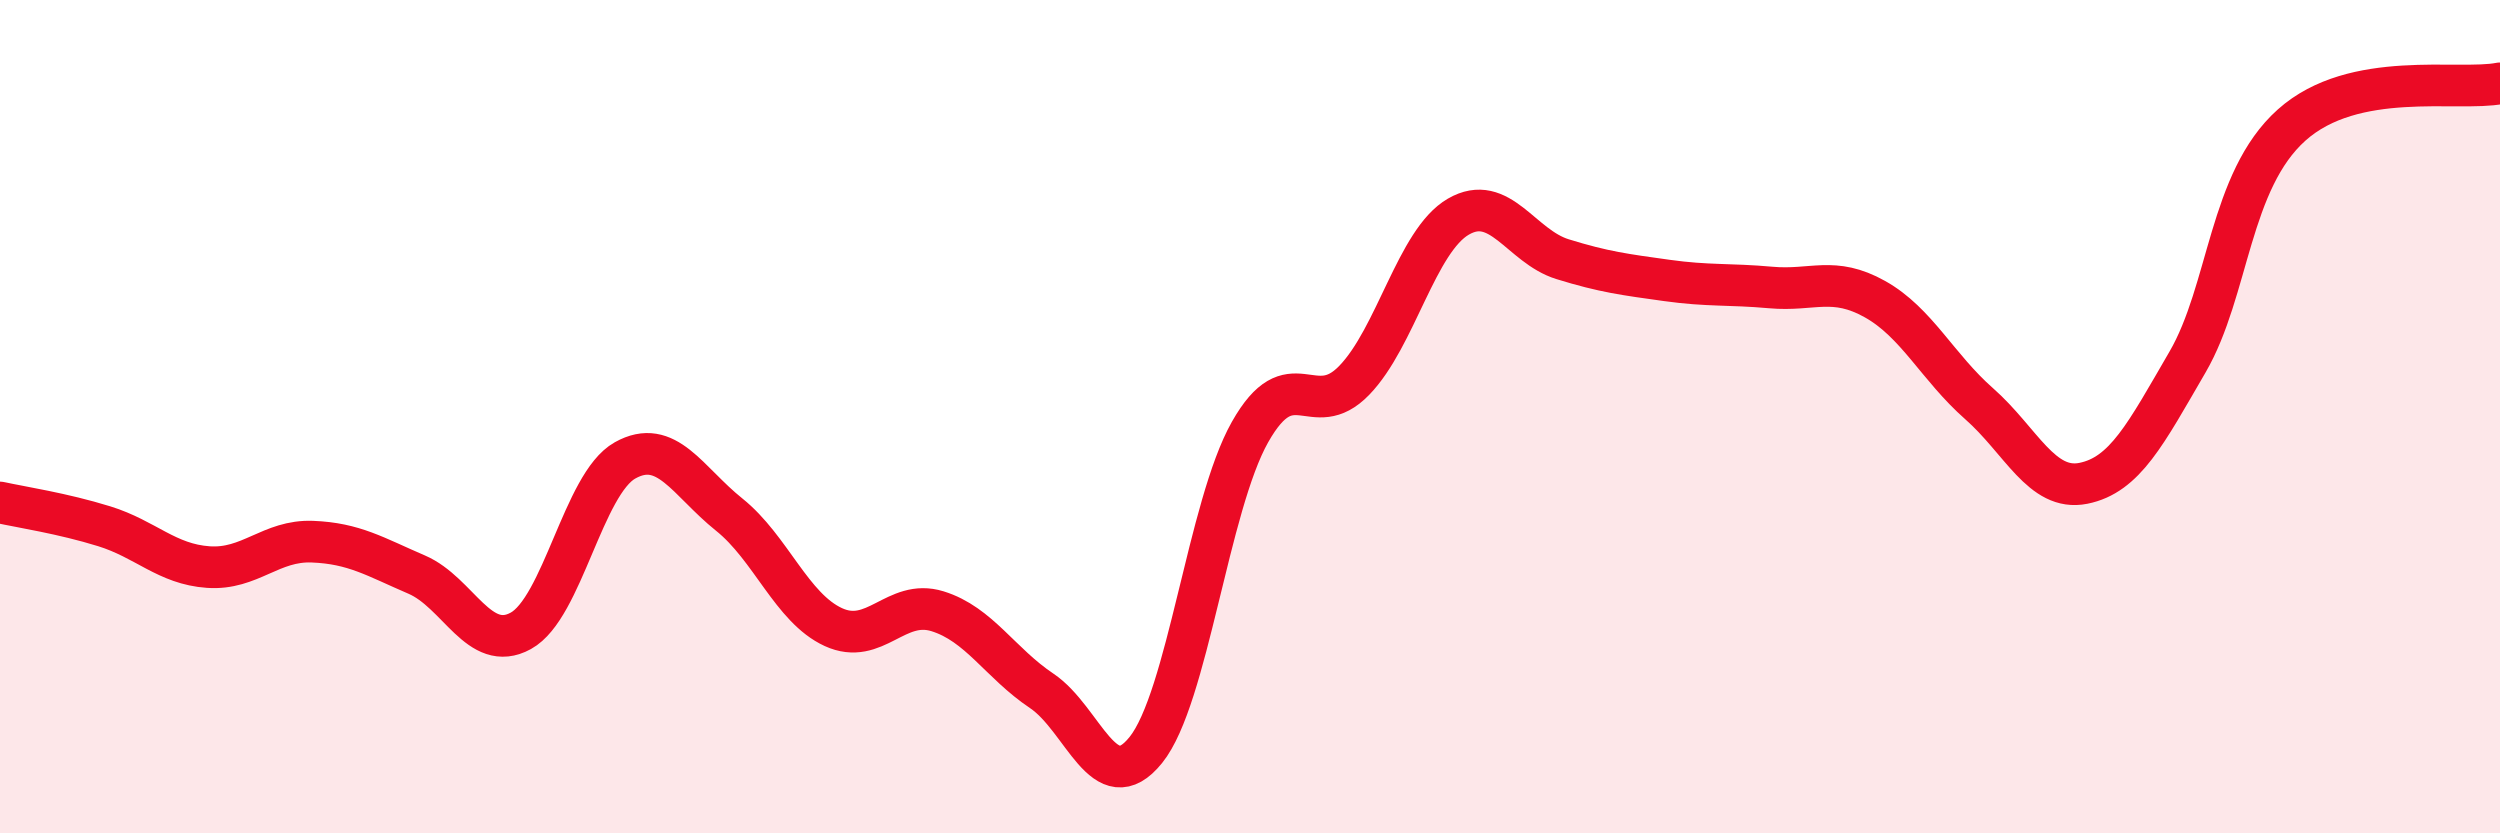
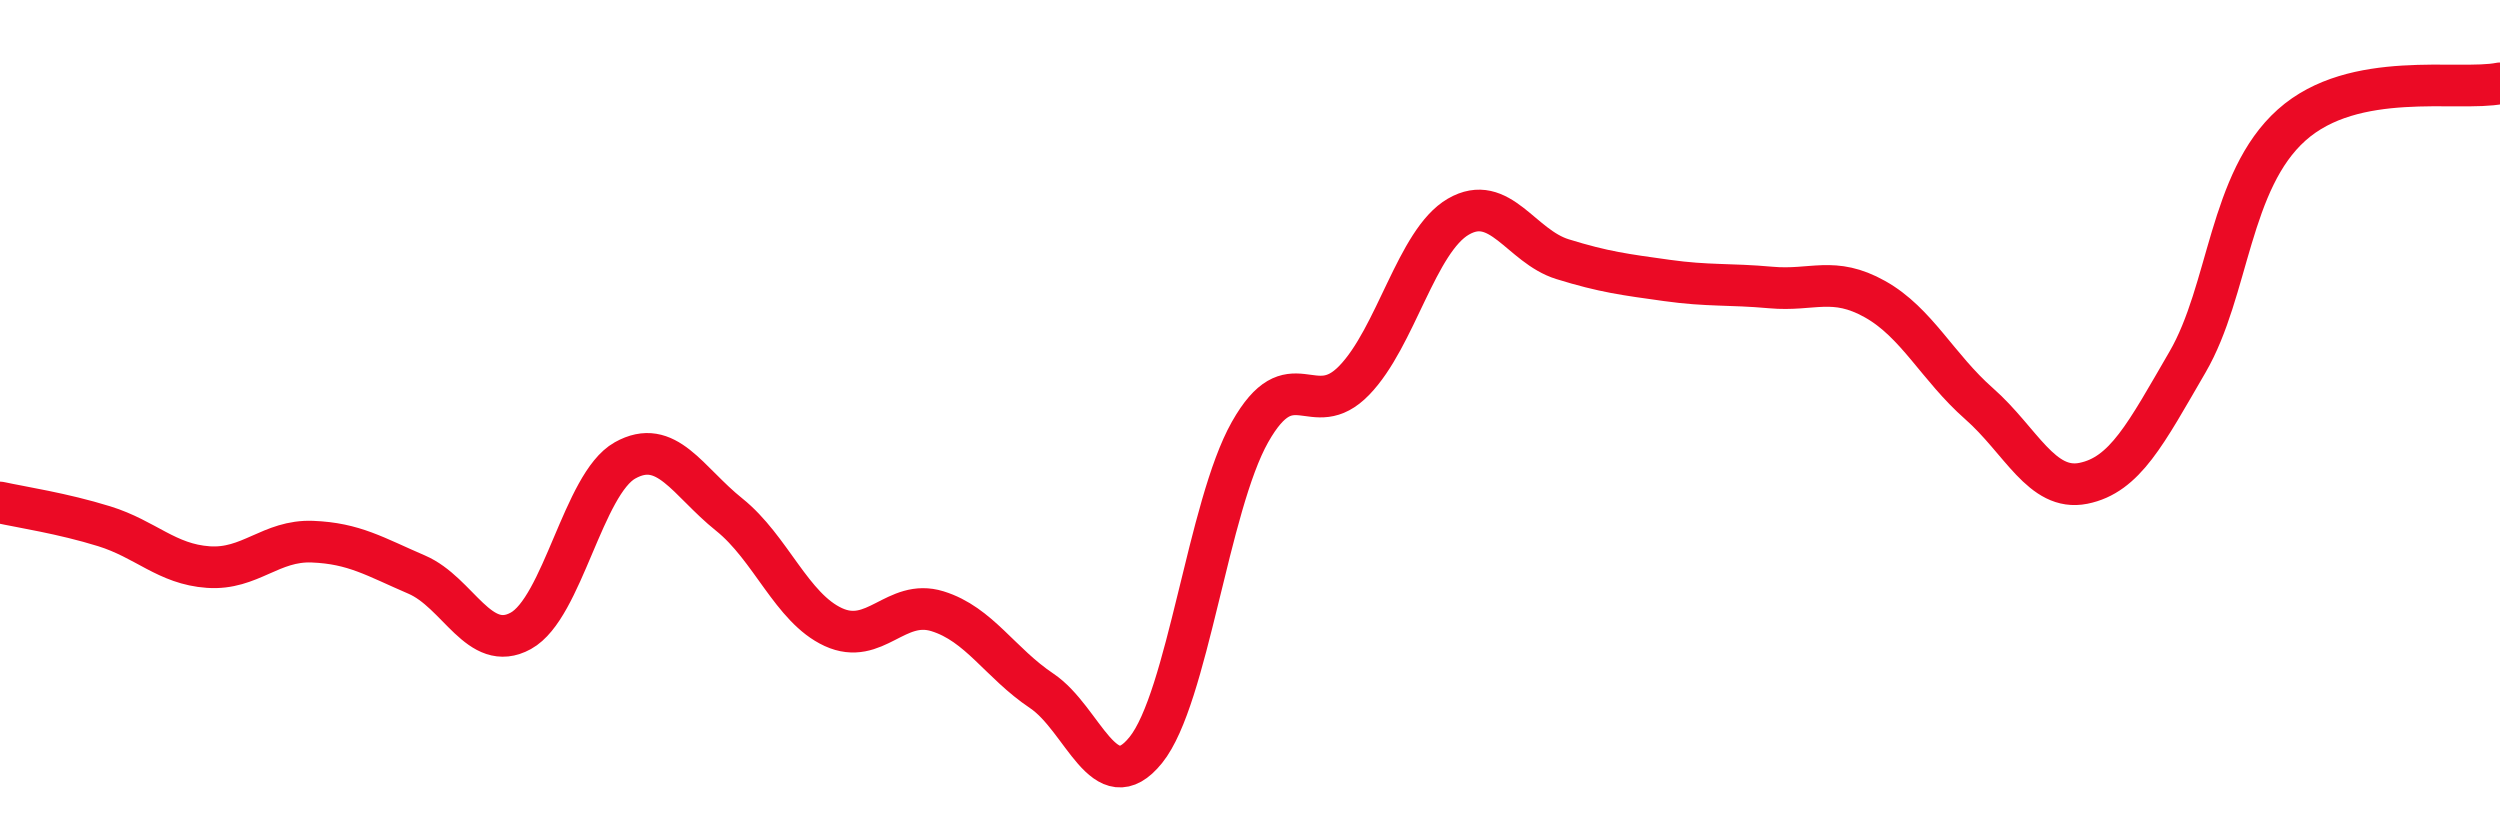
<svg xmlns="http://www.w3.org/2000/svg" width="60" height="20" viewBox="0 0 60 20">
-   <path d="M 0,12.06 C 0.5,12.17 1.5,12.32 2.5,12.63 C 3.5,12.94 4,13.54 5,13.61 C 6,13.68 6.5,12.96 7.5,13 C 8.5,13.04 9,13.36 10,13.79 C 11,14.22 11.5,15.69 12.5,15.14 C 13.5,14.59 14,11.61 15,11.05 C 16,10.49 16.5,11.55 17.5,12.35 C 18.5,13.15 19,14.59 20,15.05 C 21,15.51 21.5,14.36 22.5,14.67 C 23.5,14.98 24,15.91 25,16.58 C 26,17.25 26.5,19.24 27.5,18 C 28.5,16.76 29,12.14 30,10.37 C 31,8.6 31.5,10.16 32.5,9.13 C 33.5,8.1 34,5.78 35,5.2 C 36,4.62 36.5,5.91 37.5,6.22 C 38.5,6.53 39,6.59 40,6.73 C 41,6.87 41.5,6.81 42.5,6.9 C 43.5,6.99 44,6.62 45,7.18 C 46,7.74 46.5,8.81 47.5,9.69 C 48.5,10.57 49,11.8 50,11.6 C 51,11.4 51.5,10.41 52.5,8.69 C 53.5,6.97 53.5,4.34 55,3 C 56.5,1.66 59,2.2 60,2L60 20L0 20Z" fill="#EB0A25" opacity="0.1" stroke-linecap="round" stroke-linejoin="round" />
  <path d="M 0,12.06 C 0.5,12.17 1.5,12.32 2.5,12.63 C 3.5,12.94 4,13.54 5,13.61 C 6,13.68 6.5,12.96 7.5,13 C 8.5,13.04 9,13.36 10,13.79 C 11,14.22 11.5,15.69 12.5,15.14 C 13.5,14.59 14,11.61 15,11.05 C 16,10.49 16.5,11.55 17.5,12.35 C 18.5,13.15 19,14.59 20,15.05 C 21,15.51 21.5,14.36 22.5,14.67 C 23.5,14.98 24,15.91 25,16.58 C 26,17.25 26.5,19.24 27.5,18 C 28.5,16.76 29,12.14 30,10.37 C 31,8.6 31.5,10.16 32.5,9.13 C 33.5,8.1 34,5.78 35,5.2 C 36,4.62 36.5,5.91 37.5,6.22 C 38.5,6.53 39,6.59 40,6.73 C 41,6.87 41.5,6.81 42.5,6.9 C 43.5,6.99 44,6.62 45,7.18 C 46,7.74 46.5,8.81 47.5,9.69 C 48.5,10.57 49,11.8 50,11.6 C 51,11.4 51.5,10.41 52.5,8.69 C 53.5,6.97 53.5,4.34 55,3 C 56.5,1.66 59,2.2 60,2" stroke="#EB0A25" stroke-width="1" fill="none" stroke-linecap="round" stroke-linejoin="round" />
</svg>